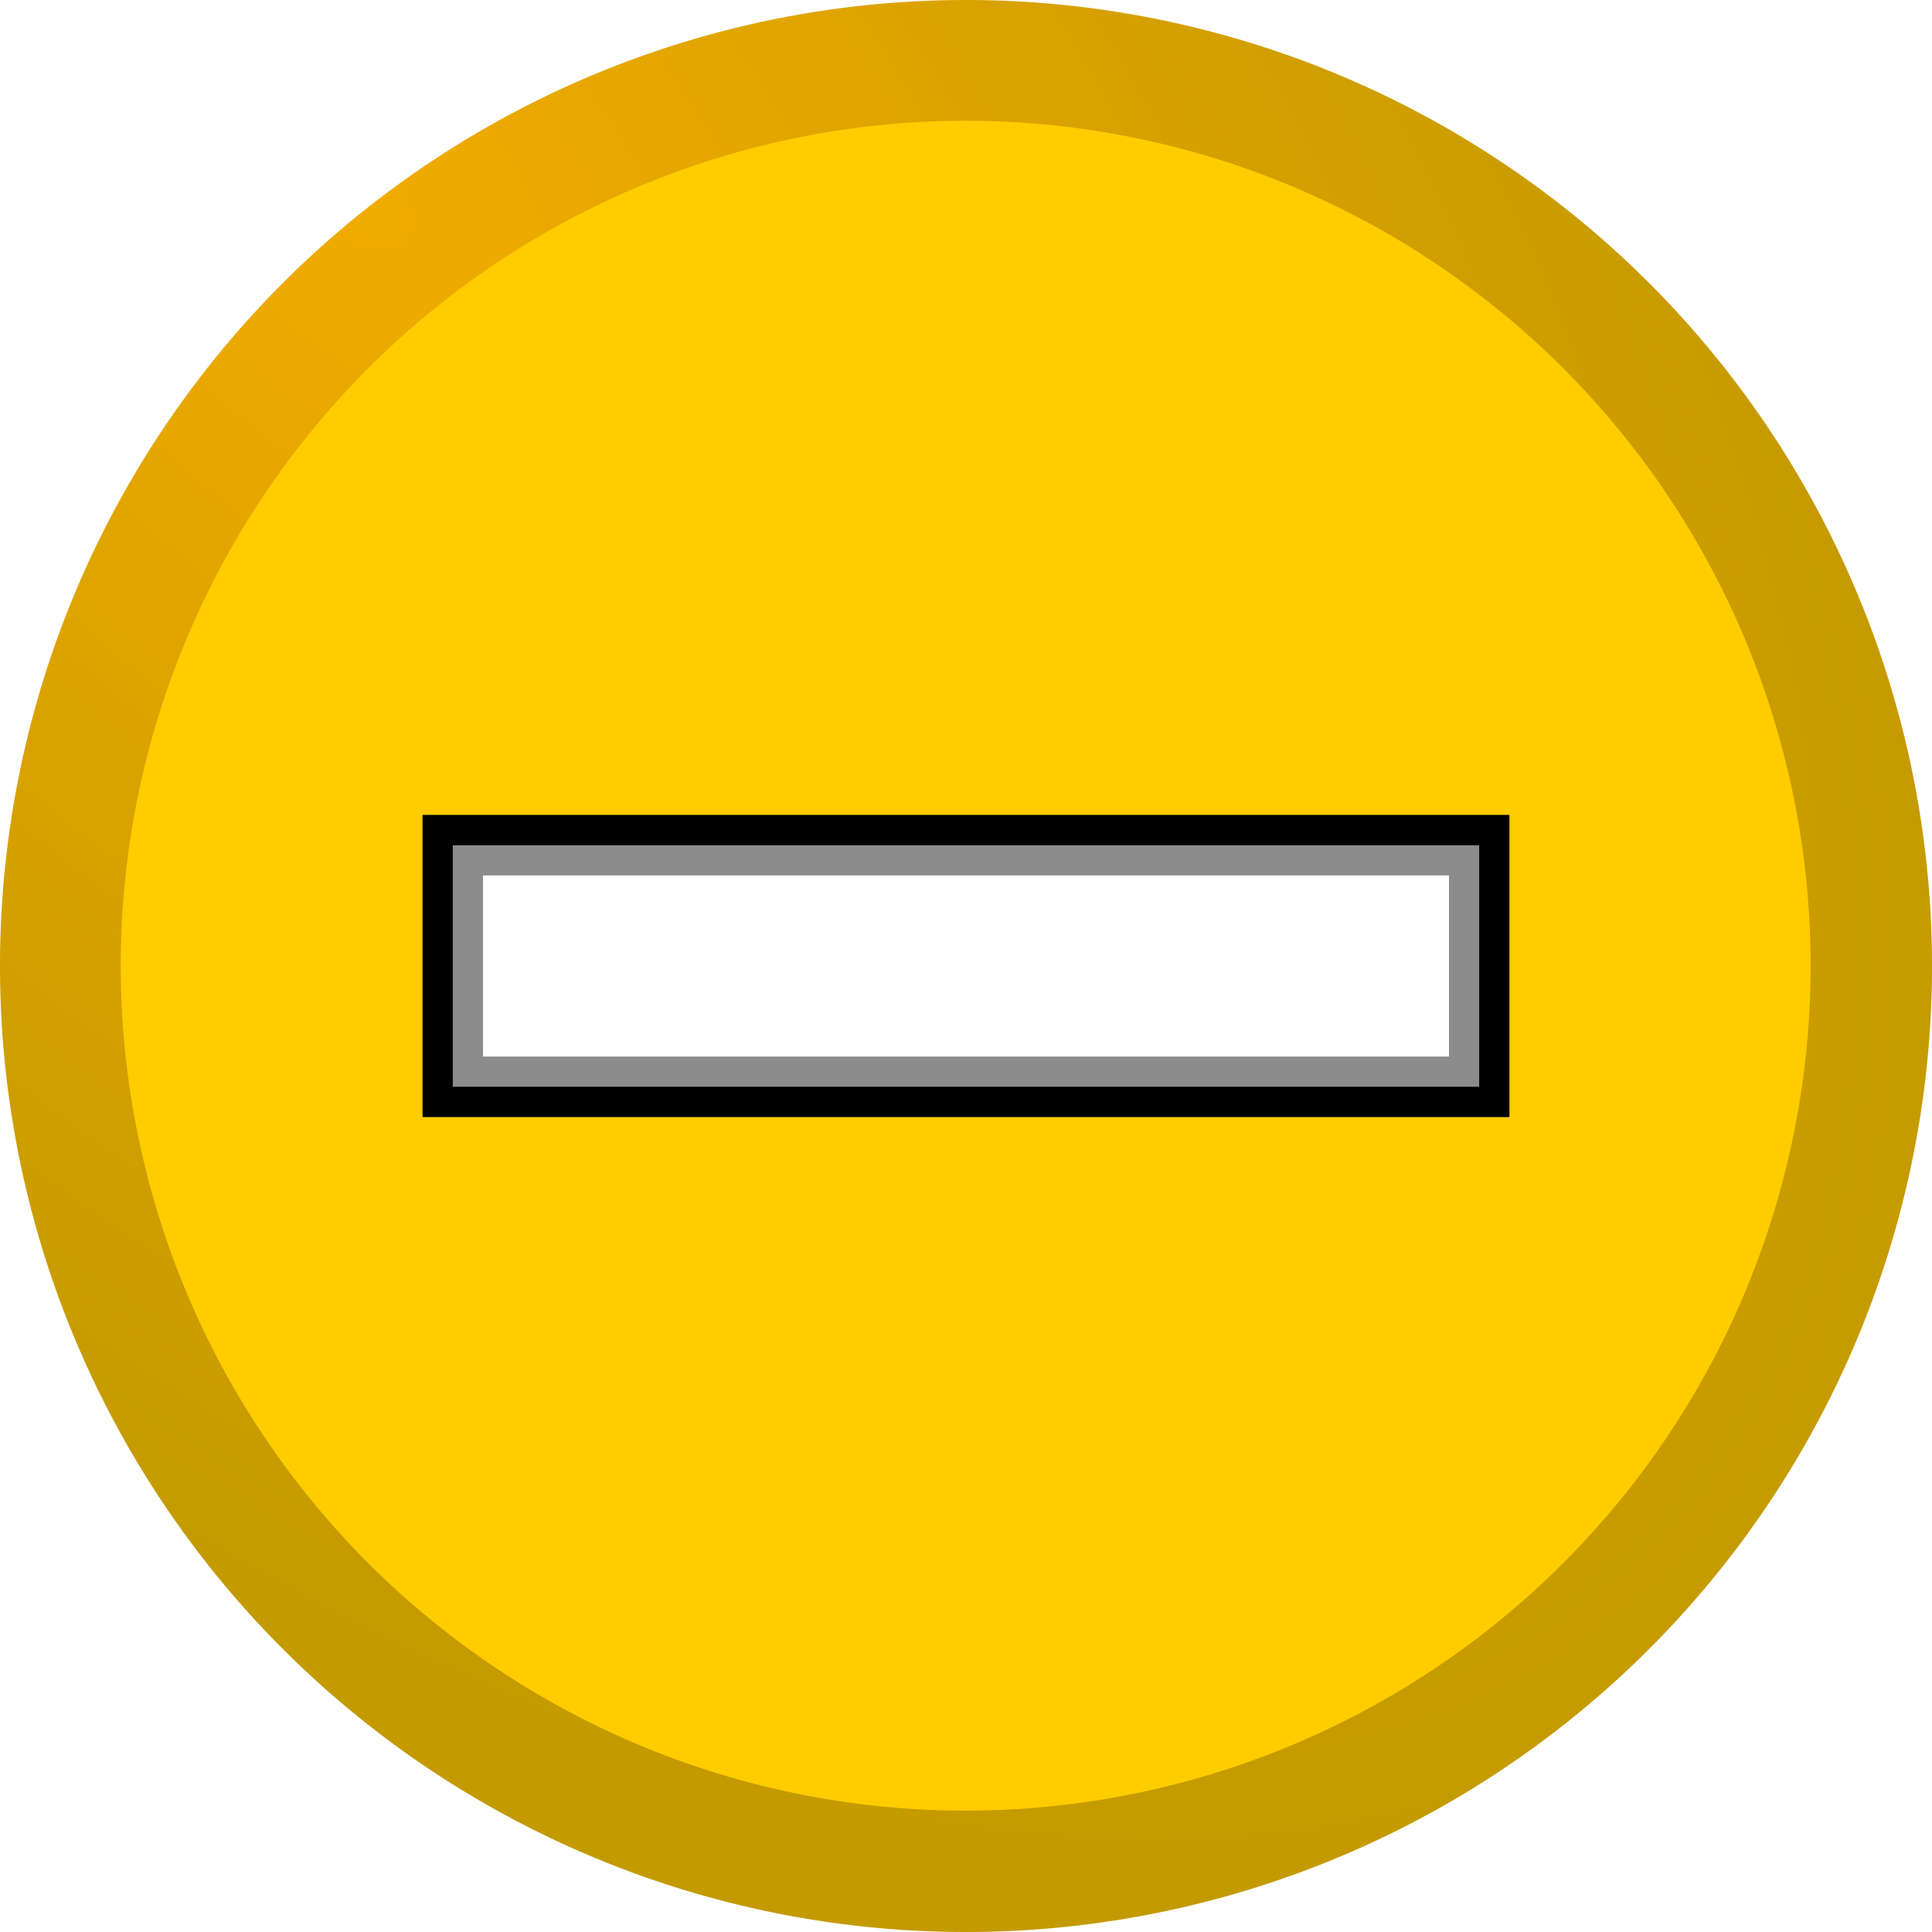
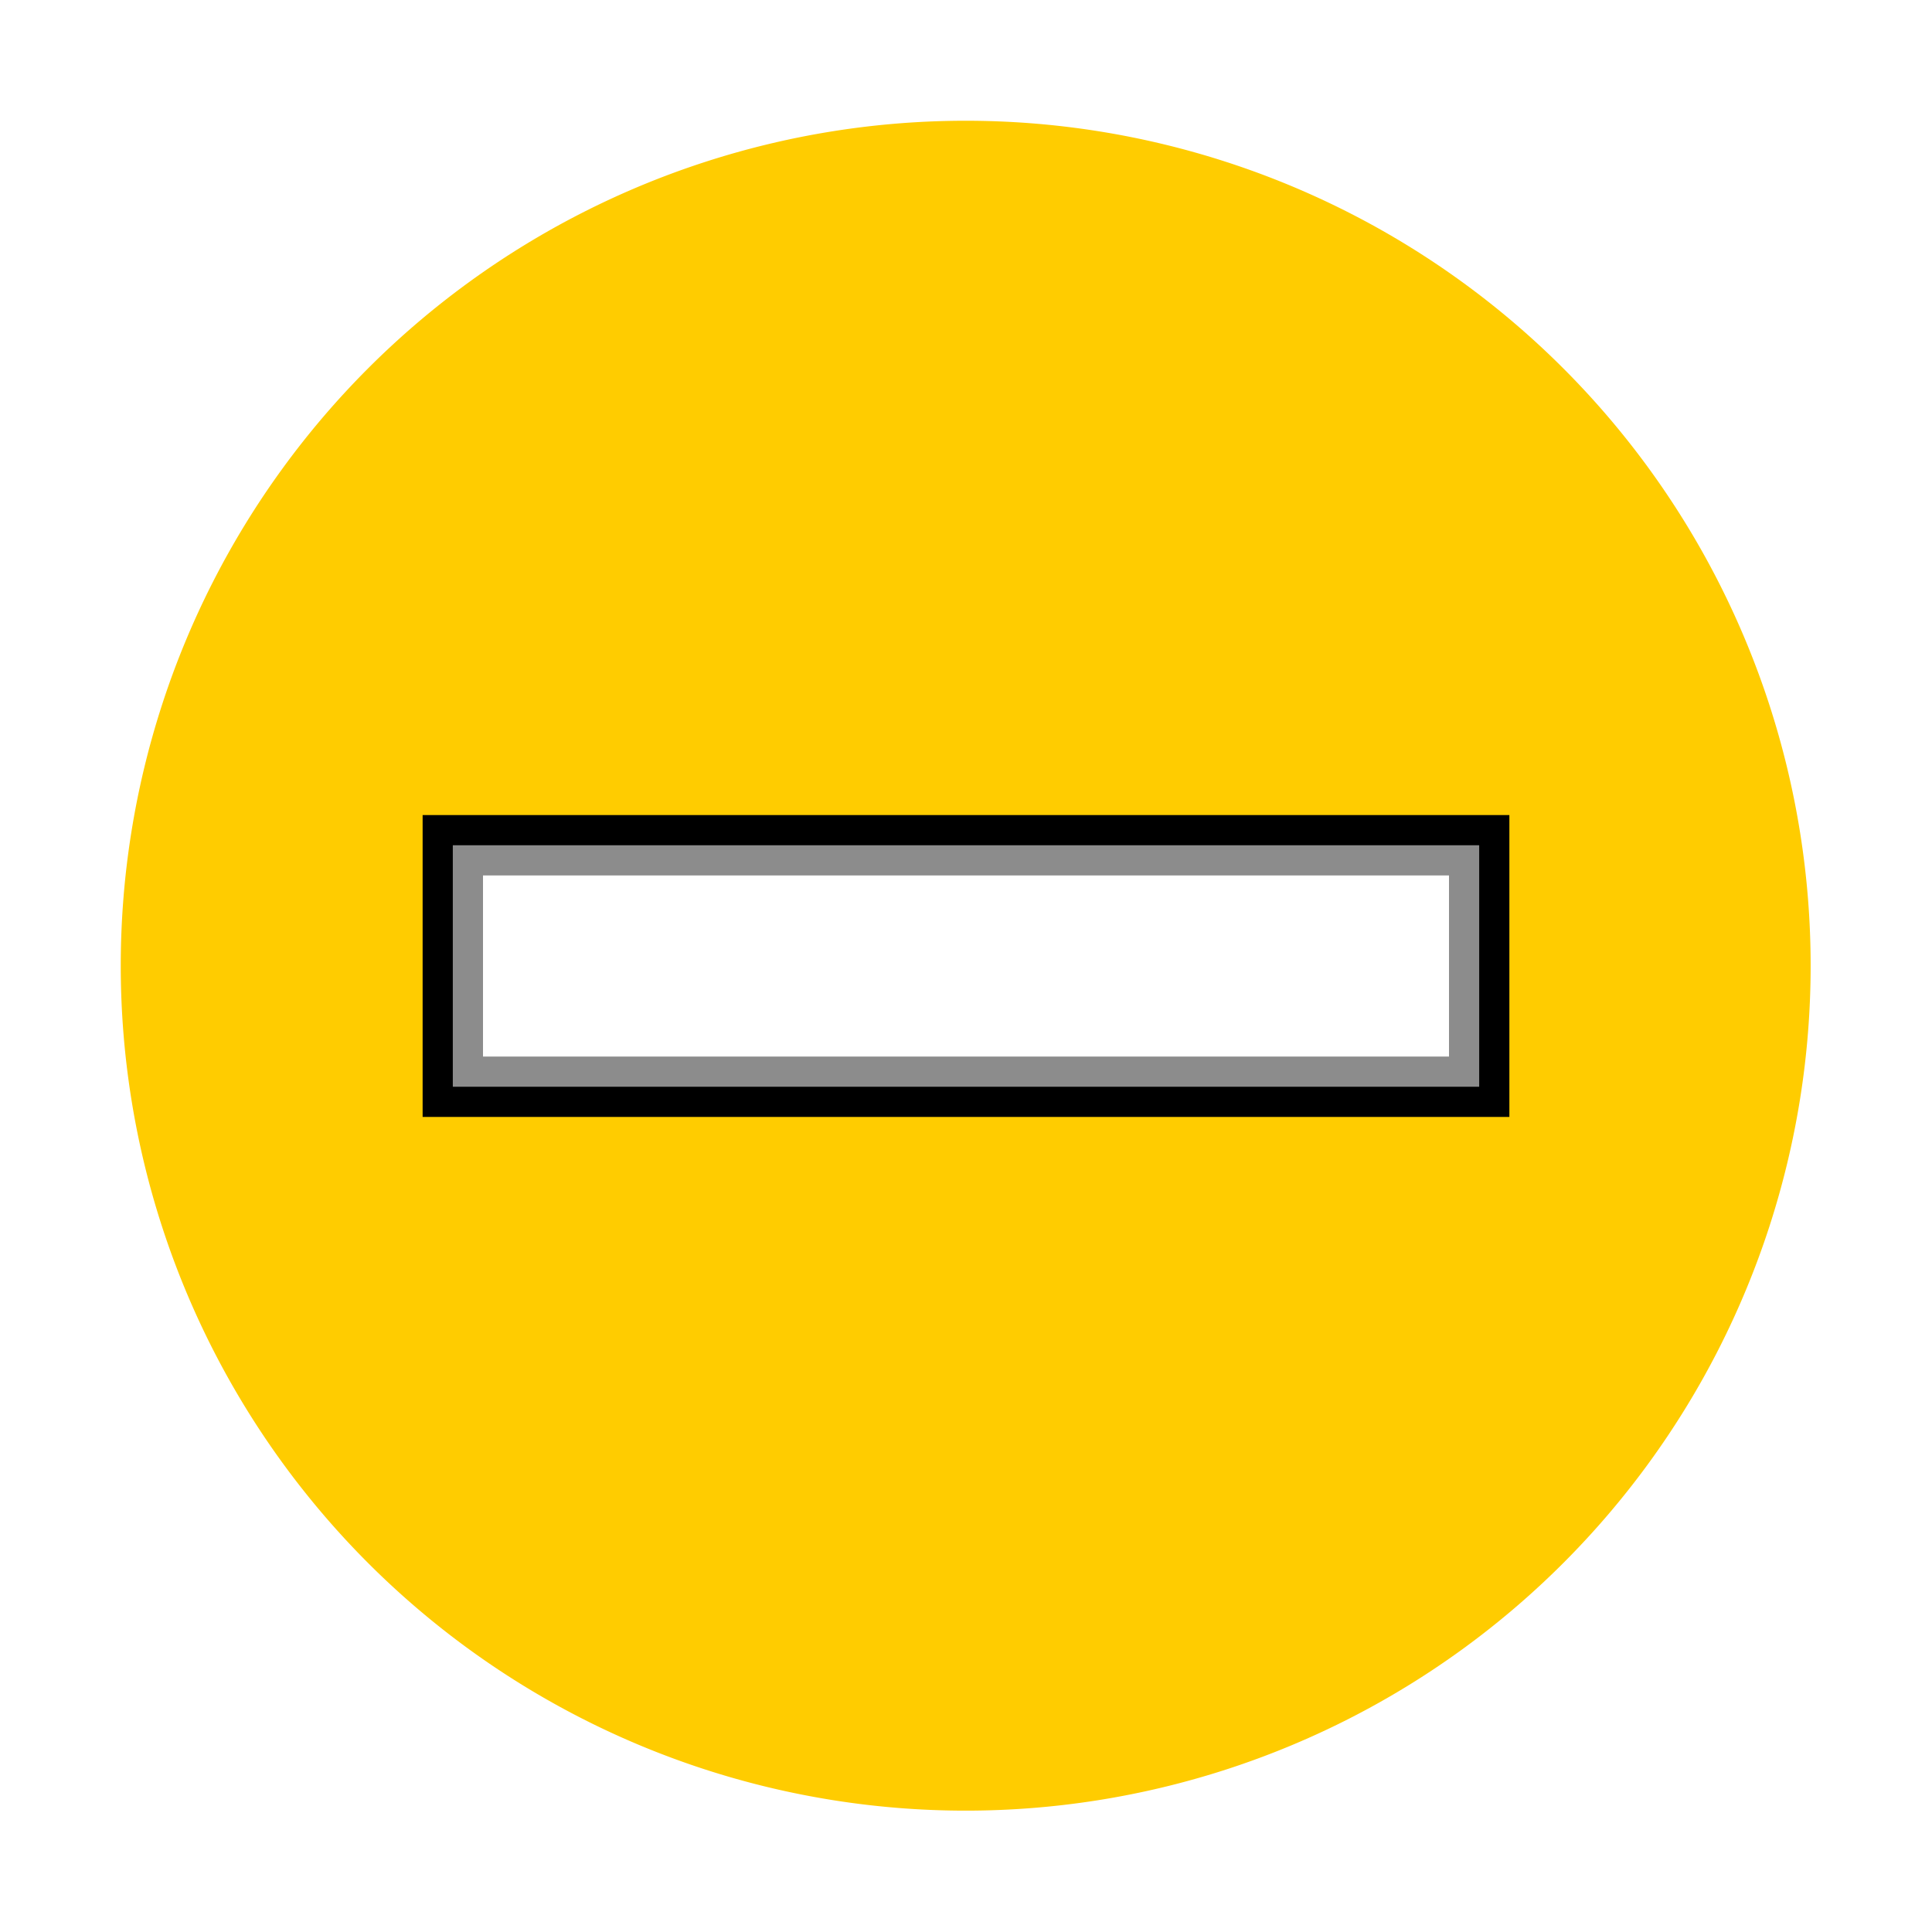
<svg xmlns="http://www.w3.org/2000/svg" xmlns:xlink="http://www.w3.org/1999/xlink" version="1.1" width="32" height="32" id="svg2">
  <defs id="defs4">
    <linearGradient id="linearGradient3827">
      <stop id="stop3829" style="stop-color:#b80000;stop-opacity:1" offset="0" />
      <stop id="stop3831" style="stop-color:#600000;stop-opacity:1" offset="1" />
    </linearGradient>
    <linearGradient id="linearGradient3801">
      <stop id="stop3803" style="stop-color:#f1ab00;stop-opacity:1" offset="0" />
      <stop id="stop3805" style="stop-color:#c39a00;stop-opacity:1" offset="1" />
    </linearGradient>
    <linearGradient id="linearGradient3005">
      <stop id="stop3007" style="stop-color:#ffffff;stop-opacity:1" offset="0" />
      <stop id="stop3781" style="stop-color:#ffffff;stop-opacity:0.498" offset="0.814" />
      <stop id="stop3009" style="stop-color:#ffffff;stop-opacity:0" offset="1" />
    </linearGradient>
    <filter color-interpolation-filters="sRGB" id="filter3797">
      <feGaussianBlur id="feGaussianBlur3799" stdDeviation="0.526" />
    </filter>
    <radialGradient cx="3.937" cy="7.502" r="2.5" fx="3.937" fy="7.502" id="radialGradient3807" xlink:href="#linearGradient3801" gradientUnits="userSpaceOnUse" gradientTransform="matrix(1.45,1.541,-0.901,0.848,4.991,-4.926)" />
    <radialGradient cx="3.937" cy="7.502" r="2.5" fx="3.937" fy="7.502" id="radialGradient3823" xlink:href="#linearGradient3827" gradientUnits="userSpaceOnUse" gradientTransform="matrix(1.45,1.541,-0.901,0.848,4.991,-4.926)" />
    <radialGradient cx="3.937" cy="7.502" r="2.5" fx="3.937" fy="7.502" id="radialGradient3786" xlink:href="#linearGradient3801" gradientUnits="userSpaceOnUse" gradientTransform="matrix(1.45,1.541,-0.901,0.848,4.991,-4.926)" />
  </defs>
  <g transform="translate(0,-1020.362)" id="layer1">
-     <path d="m 8,9.5 a 2.5,2.5 0 1 1 -5,0 2.5,2.5 0 1 1 5,0 z" transform="matrix(6.4,0,0,6.4,-19.2,975.562)" id="path2997" style="color:#000000;fill:url(#radialGradient3807);fill-opacity:1;fill-rule:nonzero;stroke:none;stroke-width:0.5;marker:none;visibility:visible;display:inline;overflow:visible;enable-background:accumulate" />
    <path d="M 31,16 A 15,15 0 1 1 1,16 15,15 0 1 1 31,16 z" transform="matrix(0.933,0,0,0.933,1.067,1021.429)" id="path2999" style="color:#000000;fill:#ffcc00;fill-opacity:1;fill-rule:nonzero;stroke:none;stroke-width:0.5;marker:none;visibility:visible;display:inline;overflow:visible;enable-background:accumulate" />
    <g id="g3010">
-       <path d="m 7.5,1034.362 17,0 0,4 -17,0 z" id="path3787" style="fill:none;stroke:#000000;stroke-width:1px;stroke-linecap:butt;stroke-linejoin:miter;stroke-opacity:1;filter:url(#filter3797)" />
      <path d="m 7.5,1034.362 17,0 0,4 -17,0 z" id="path3001" style="fill:#ffffff;stroke:#000000;stroke-width:1px;stroke-linecap:butt;stroke-linejoin:miter;stroke-opacity:1" />
      <path d="m 7.5,1038.362 0,-4 17,0 0,4 z" id="path3809" style="opacity:0.549;fill:#ffffff;stroke:none" />
    </g>
    <path d="m 8,9.5 a 2.5,2.5 0 1 1 -5,0 2.5,2.5 0 1 1 5,0 z" transform="matrix(6.4,0,0,6.4,-170.629,989.562)" id="path3776" style="color:#000000;fill:url(#radialGradient3786);fill-opacity:1;fill-rule:nonzero;stroke:none;stroke-width:0.5;marker:none;visibility:visible;display:inline;overflow:visible;enable-background:accumulate" />
    <path d="M 31,16 A 15,15 0 1 1 1,16 15,15 0 1 1 31,16 z" transform="matrix(0.933,0,0,0.933,-150.362,1035.429)" id="path3778" style="color:#000000;fill:#ffcc00;fill-opacity:1;fill-rule:nonzero;stroke:none;stroke-width:0.5;marker:none;visibility:visible;display:inline;overflow:visible;enable-background:accumulate" />
-     <path d="m -144.929,1051.362 3,-3 4.5,4.5 9.5,-9.5 3,3 -12.5,12.5 z" id="path3780" style="fill:none;stroke:#000000;stroke-width:1px;stroke-linecap:butt;stroke-linejoin:miter;stroke-opacity:1;filter:url(#filter3797)" />
    <path d="m -144.929,1051.362 3,-3 4.5,4.5 9.5,-9.5 3,3 -12.5,12.5 z" id="path3782" style="fill:#ffffff;stroke:#000000;stroke-width:1px;stroke-linecap:butt;stroke-linejoin:miter;stroke-opacity:1" />
    <path d="m -144.929,1051.362 3,-3 4.5,4.5 9.5,-9.5 3,3 -12.5,12.5 z" id="path3784" style="opacity:0.549;fill:#ffffff;stroke:none" />
  </g>
</svg>